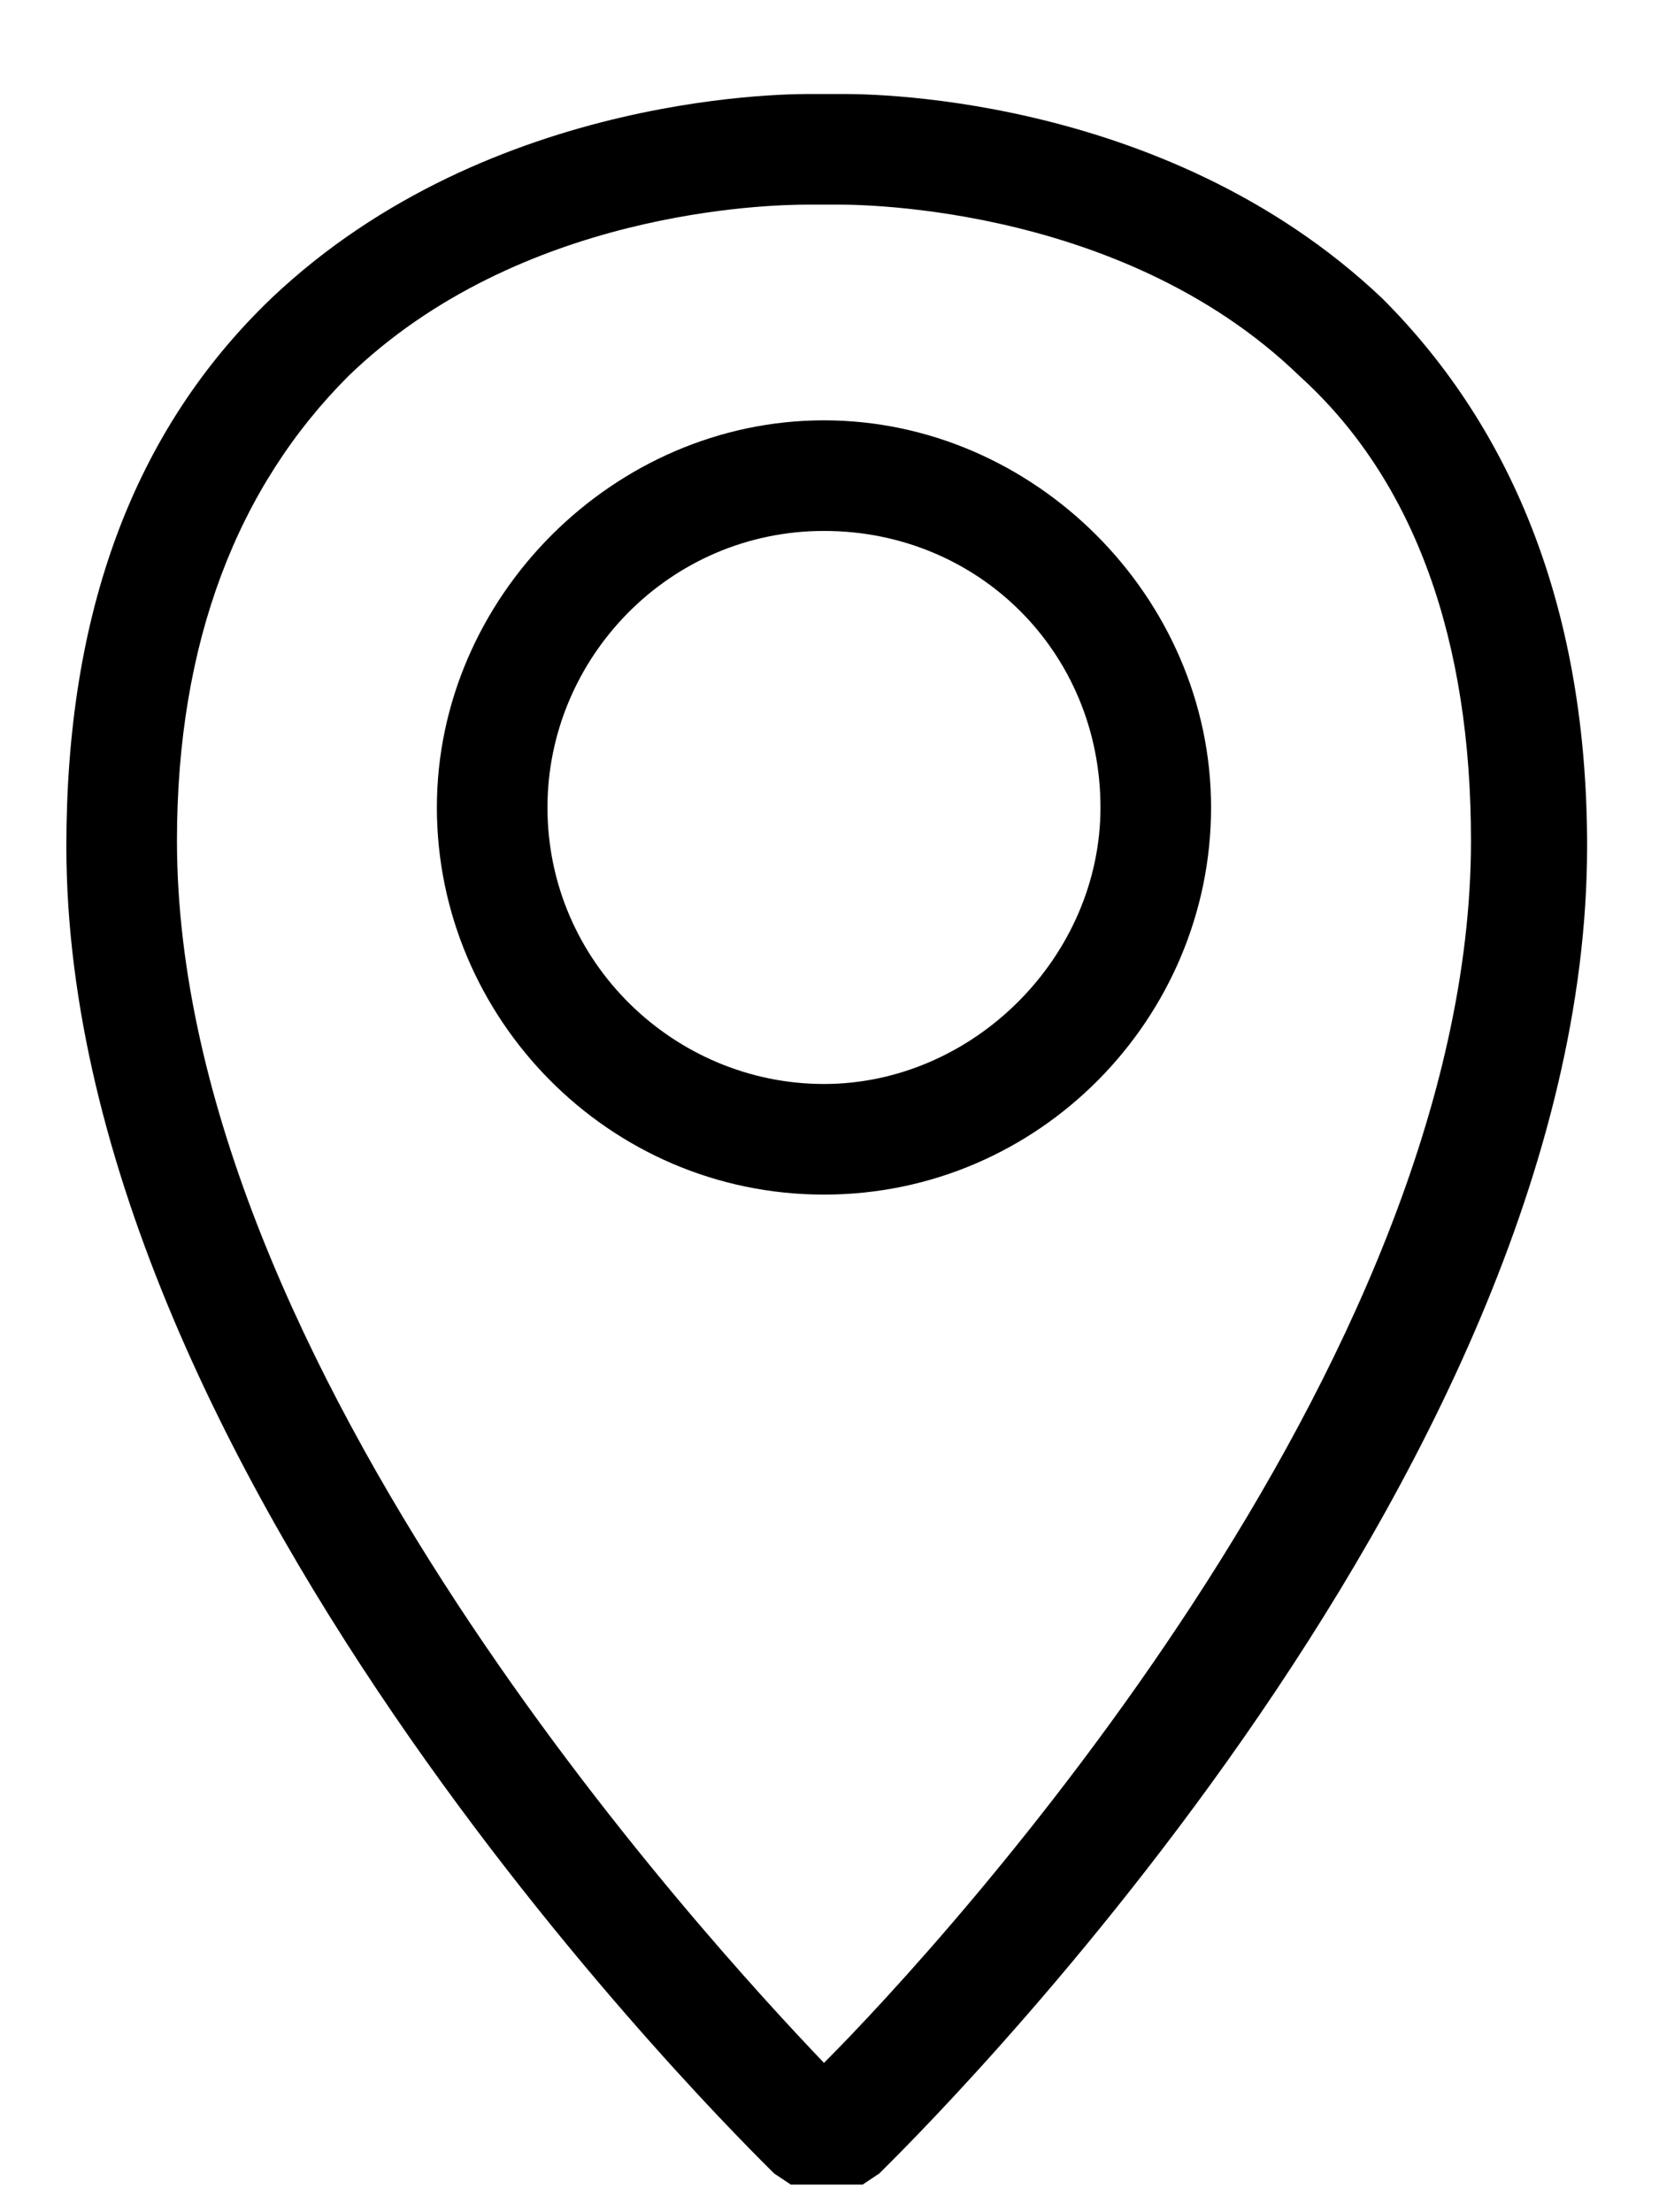
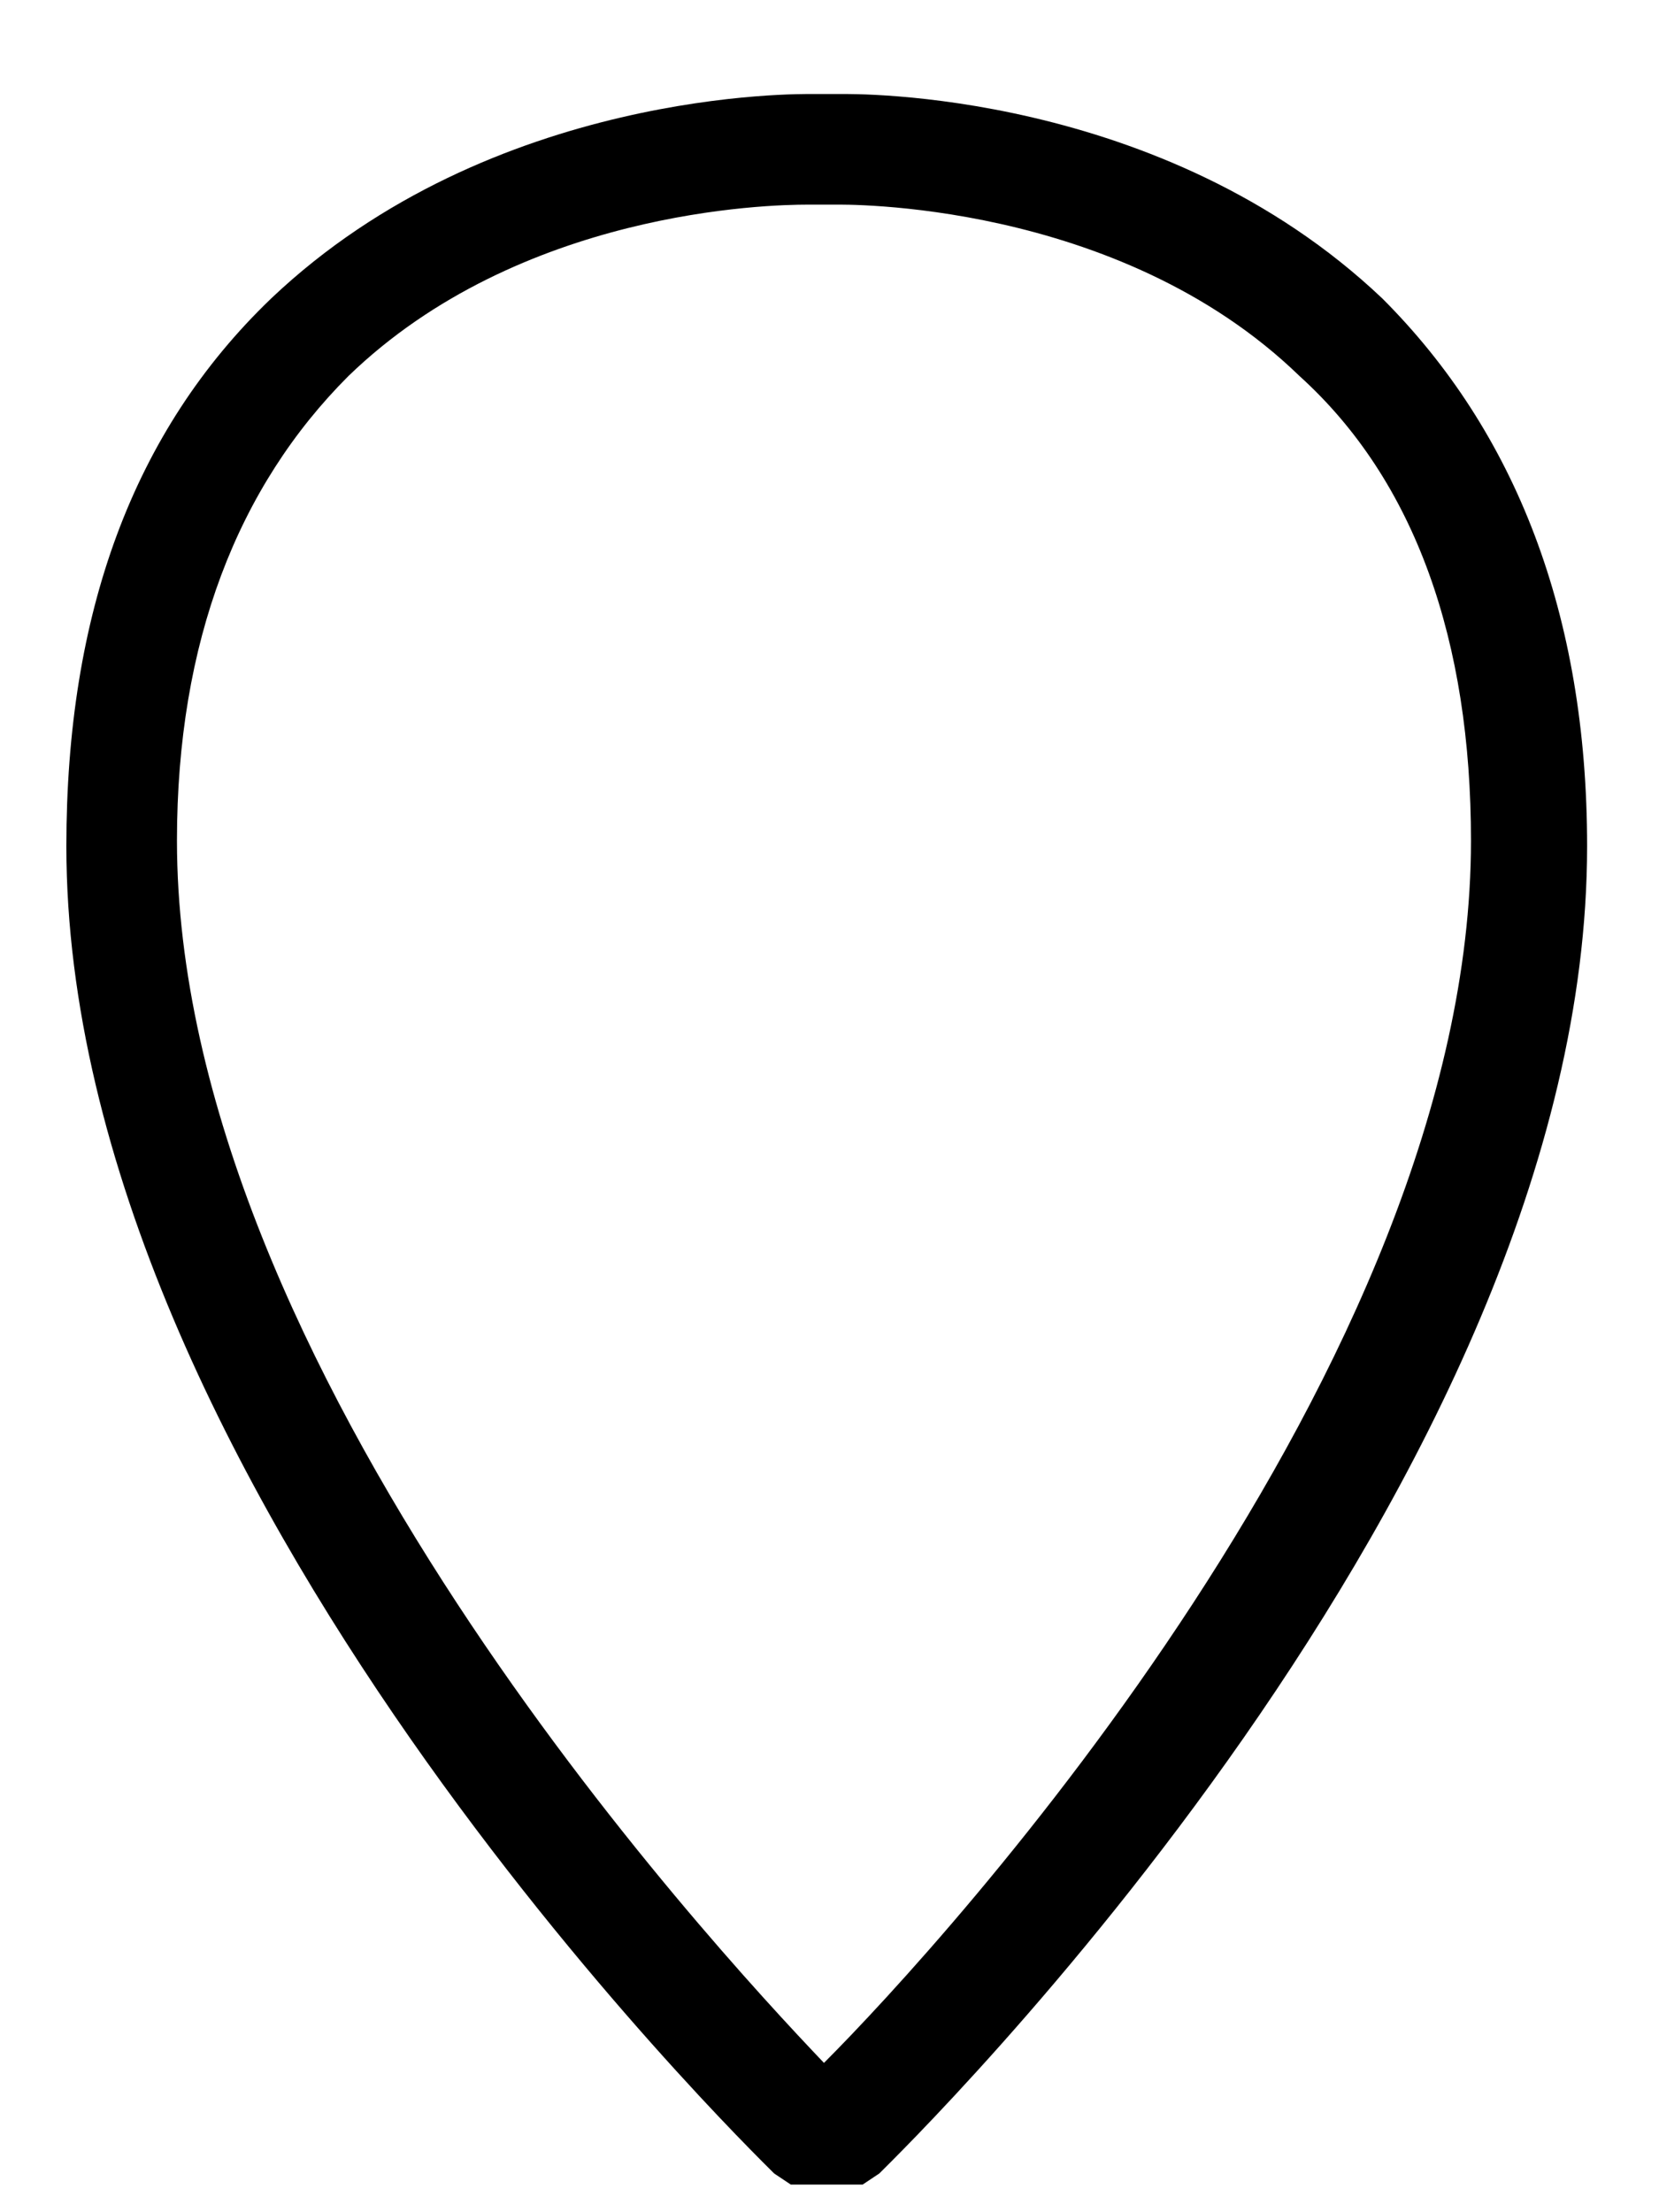
<svg xmlns="http://www.w3.org/2000/svg" version="1.1" id="Layer_1" x="0px" y="0px" viewBox="0 0 30 40" style="enable-background:new 0 0 30 40;" xml:space="preserve">
  <path d="M15.6,39.5h-1.3L14,39.3c-0.5-0.5-12.8-12.5-12.8-24c0-4.2,1.2-7.5,3.7-9.9c4-3.8,9.6-3.7,9.8-3.7l0.5,0  c0.2,0,5.8-0.1,9.8,3.7c2.4,2.4,3.7,5.7,3.7,9.9c0,11.5-12.3,23.5-12.8,24L15.6,39.5z M14.6,3.7c-0.7,0-5.2,0.1-8.3,3.1  c-2,2-3.1,4.8-3.1,8.4c0,9.5,9.6,19.9,11.7,22.1c2.2-2.2,11.7-12.6,11.7-22.1c0-3.6-1-6.5-3.1-8.4c-3.3-3.2-8.3-3.1-8.4-3.1H14.6  C14.6,3.7,14.6,3.7,14.6,3.7z" />
-   <path d="M14.9,21.6c-3.9,0-7-3.2-7-7s3.2-7,7-7s7,3.2,7,7S18.8,21.6,14.9,21.6z M14.9,9.6c-2.8,0-5,2.3-5,5c0,2.8,2.3,5,5,5  s5-2.3,5-5C19.9,11.8,17.7,9.6,14.9,9.6z" />
</svg>